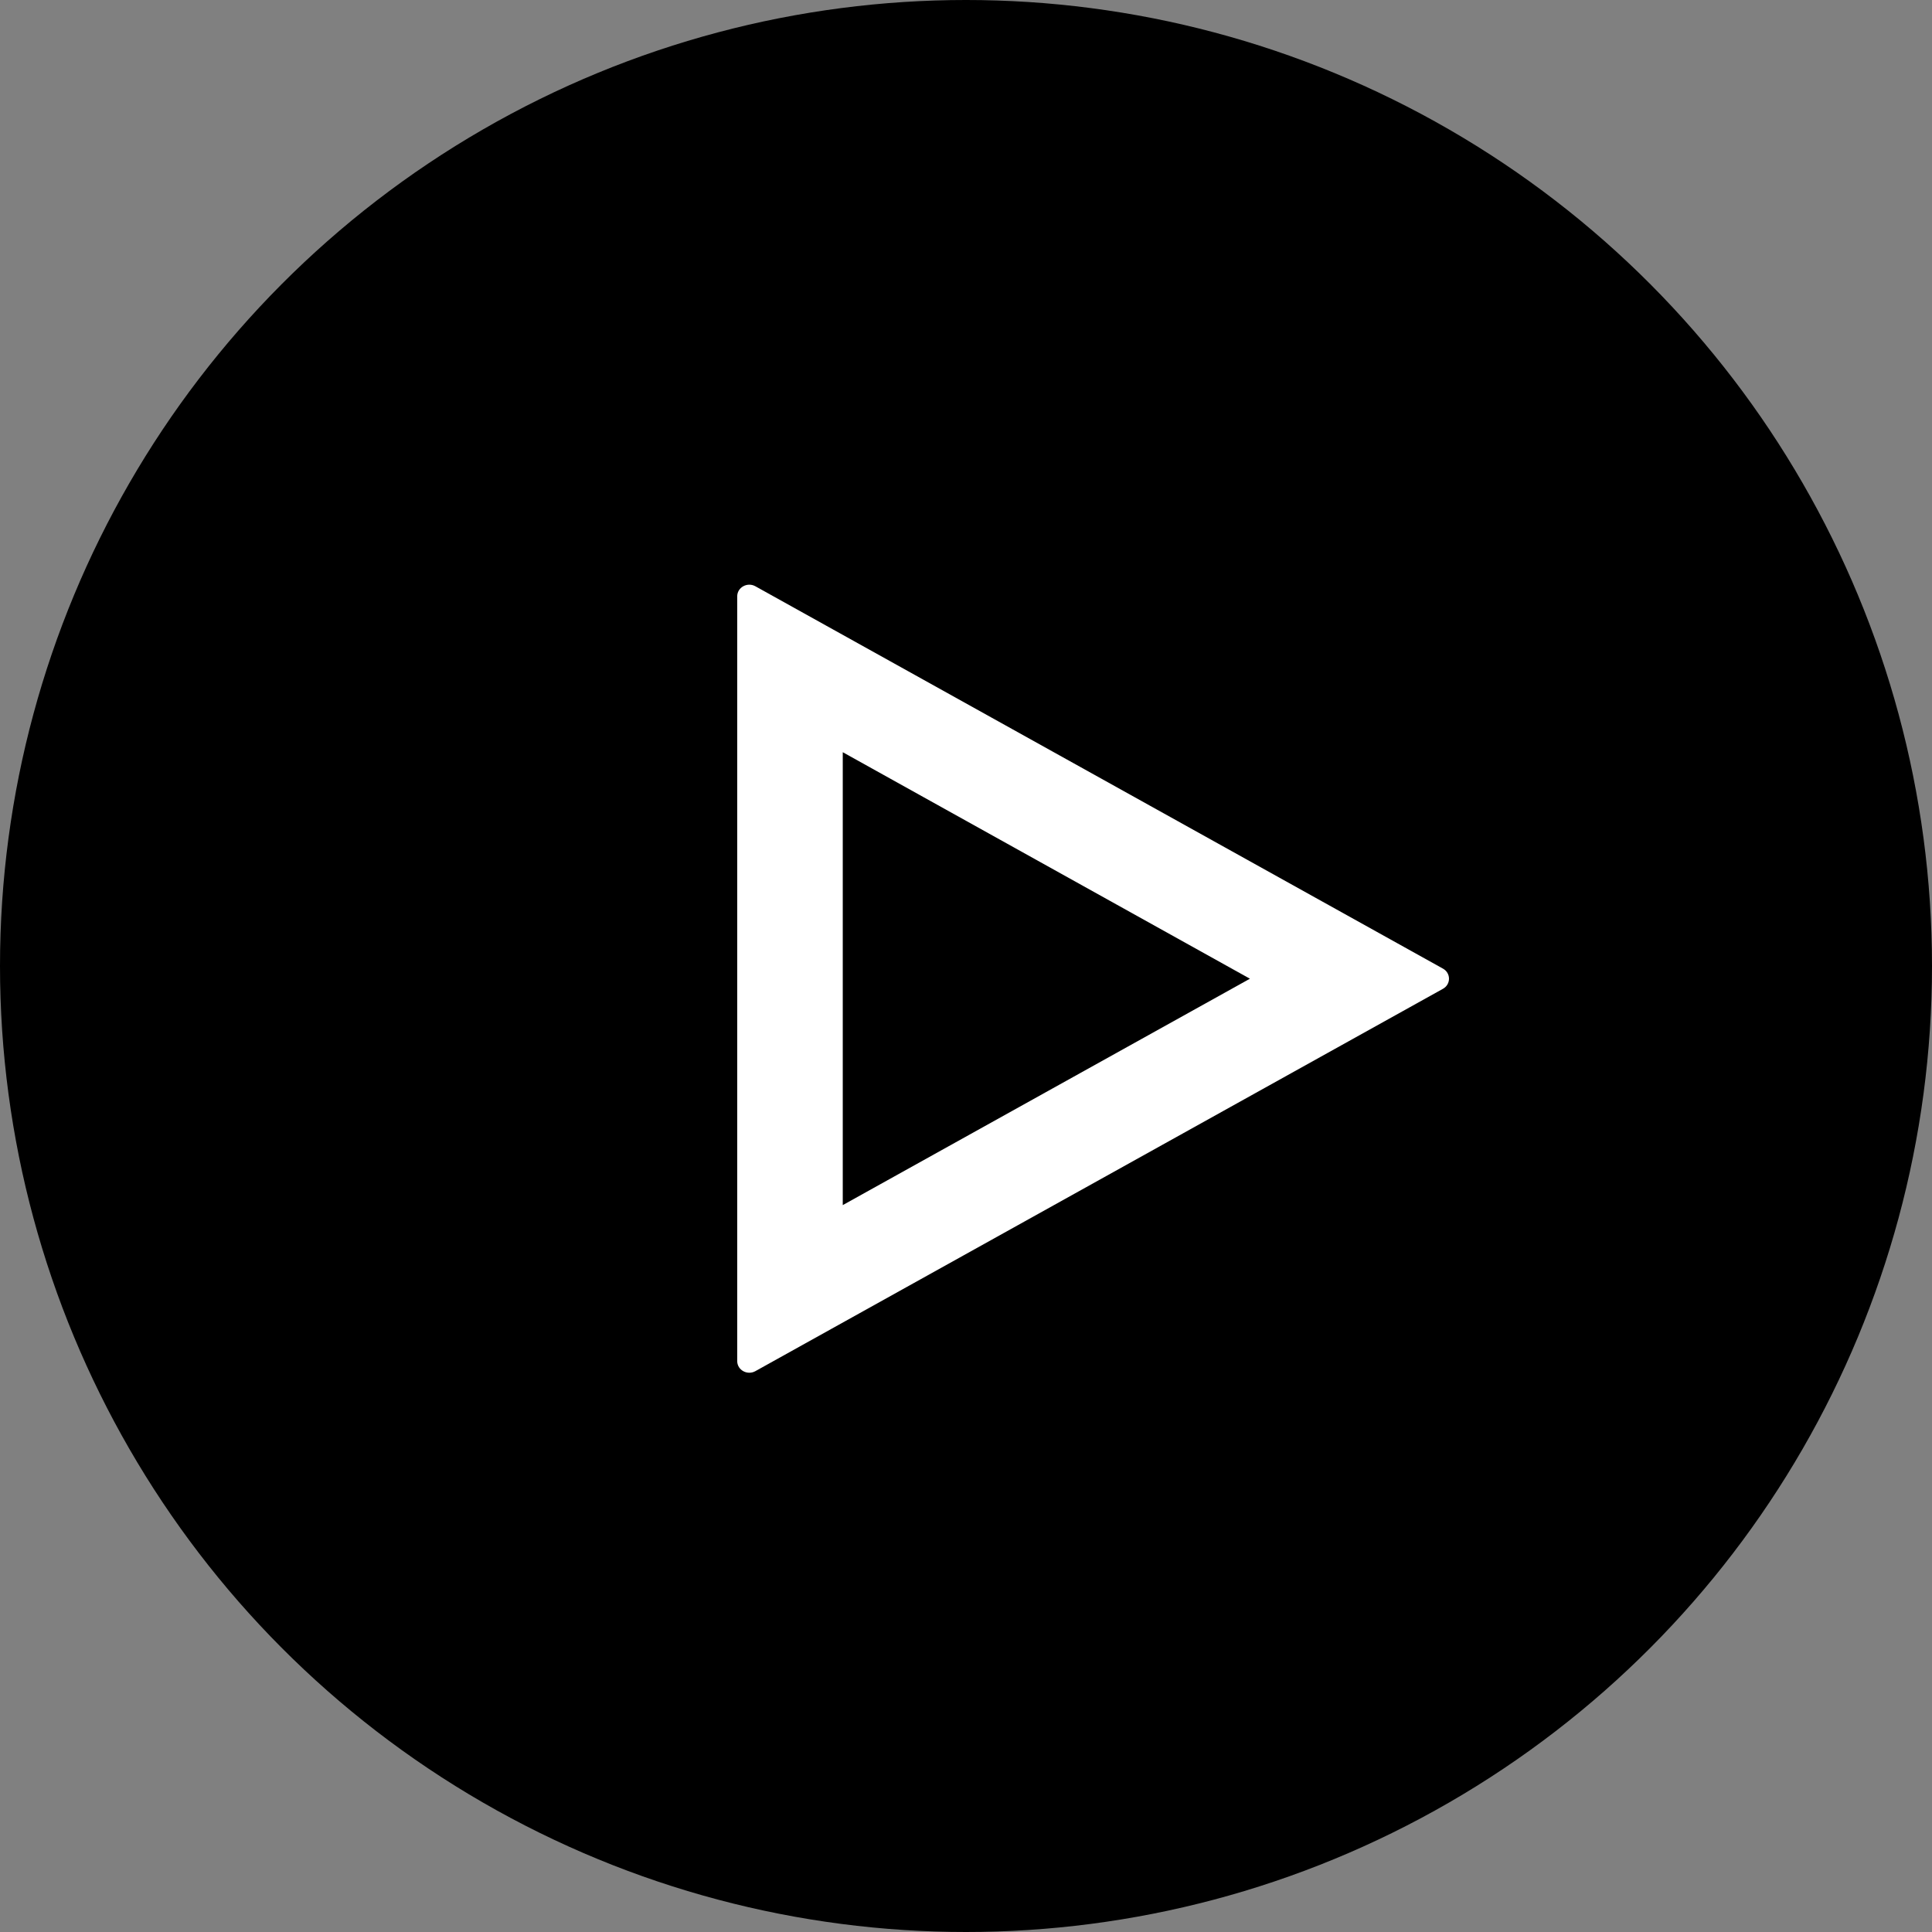
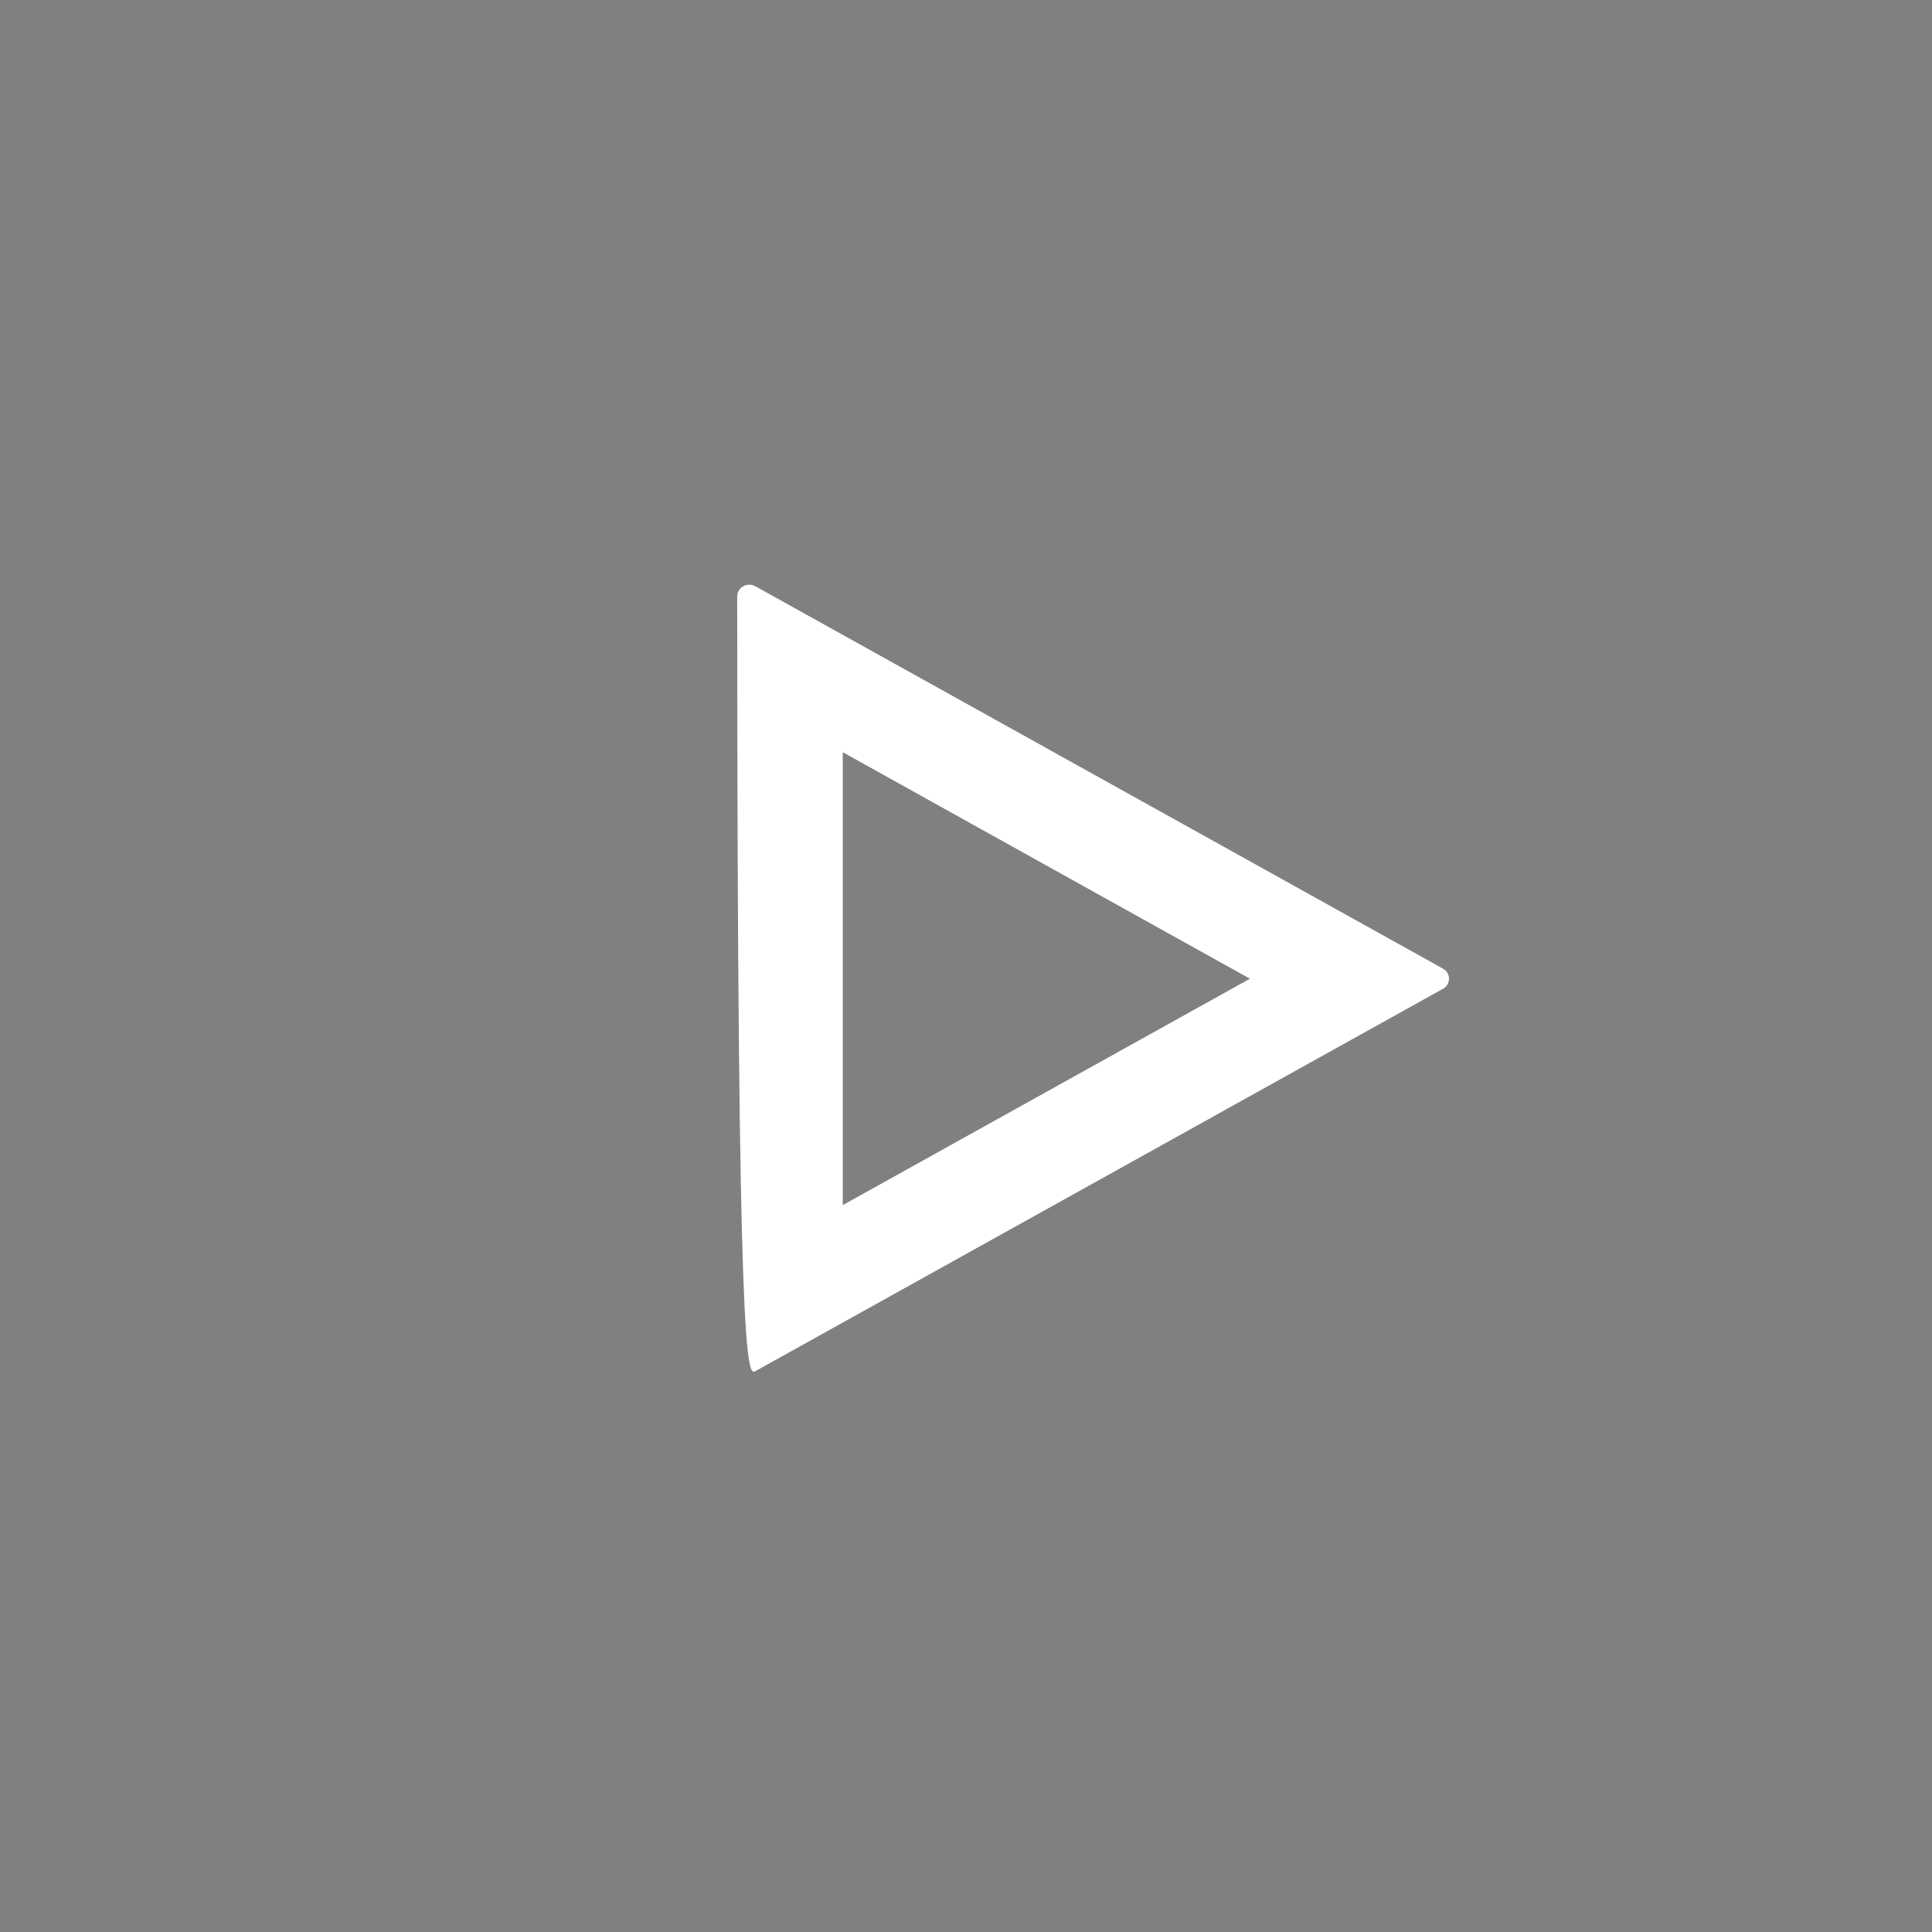
<svg xmlns="http://www.w3.org/2000/svg" width="76" height="76" viewBox="0 0 76 76" fill="none">
  <rect x="0" y="0" width="76" height="76" fill="#808080" stroke="none" />
-   <circle cx="38" cy="38" r="38" fill="black" />
-   <path d="M29 23.459L29 53.541C29 53.894 29.396 54.114 29.714 53.938L56.762 38.897C57.079 38.721 57.079 38.279 56.762 38.103L29.714 23.062C29.396 22.886 29 23.106 29 23.459ZM49.169 38.5L33.152 47.406L33.152 29.59L49.169 38.5Z" fill="white" />
+   <path d="M29 23.459C29 53.894 29.396 54.114 29.714 53.938L56.762 38.897C57.079 38.721 57.079 38.279 56.762 38.103L29.714 23.062C29.396 22.886 29 23.106 29 23.459ZM49.169 38.5L33.152 47.406L33.152 29.59L49.169 38.5Z" fill="white" />
</svg>